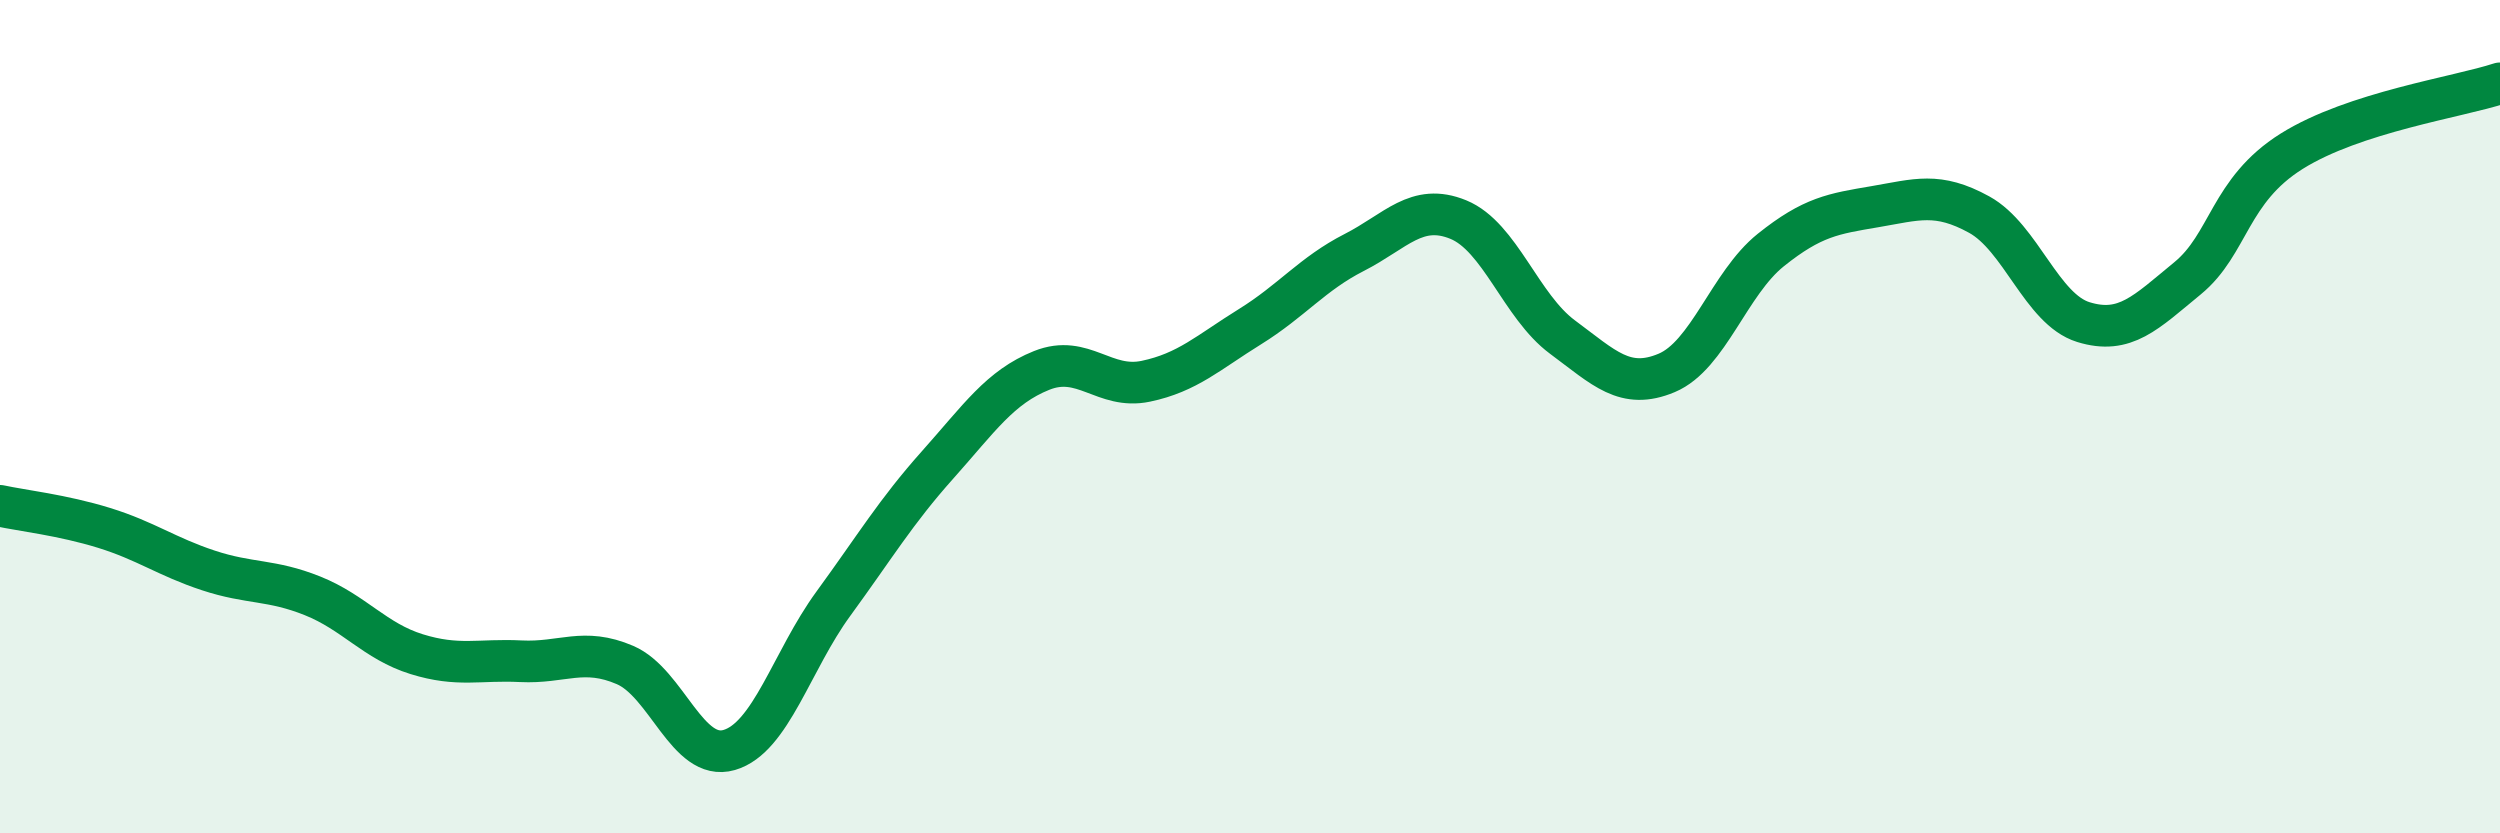
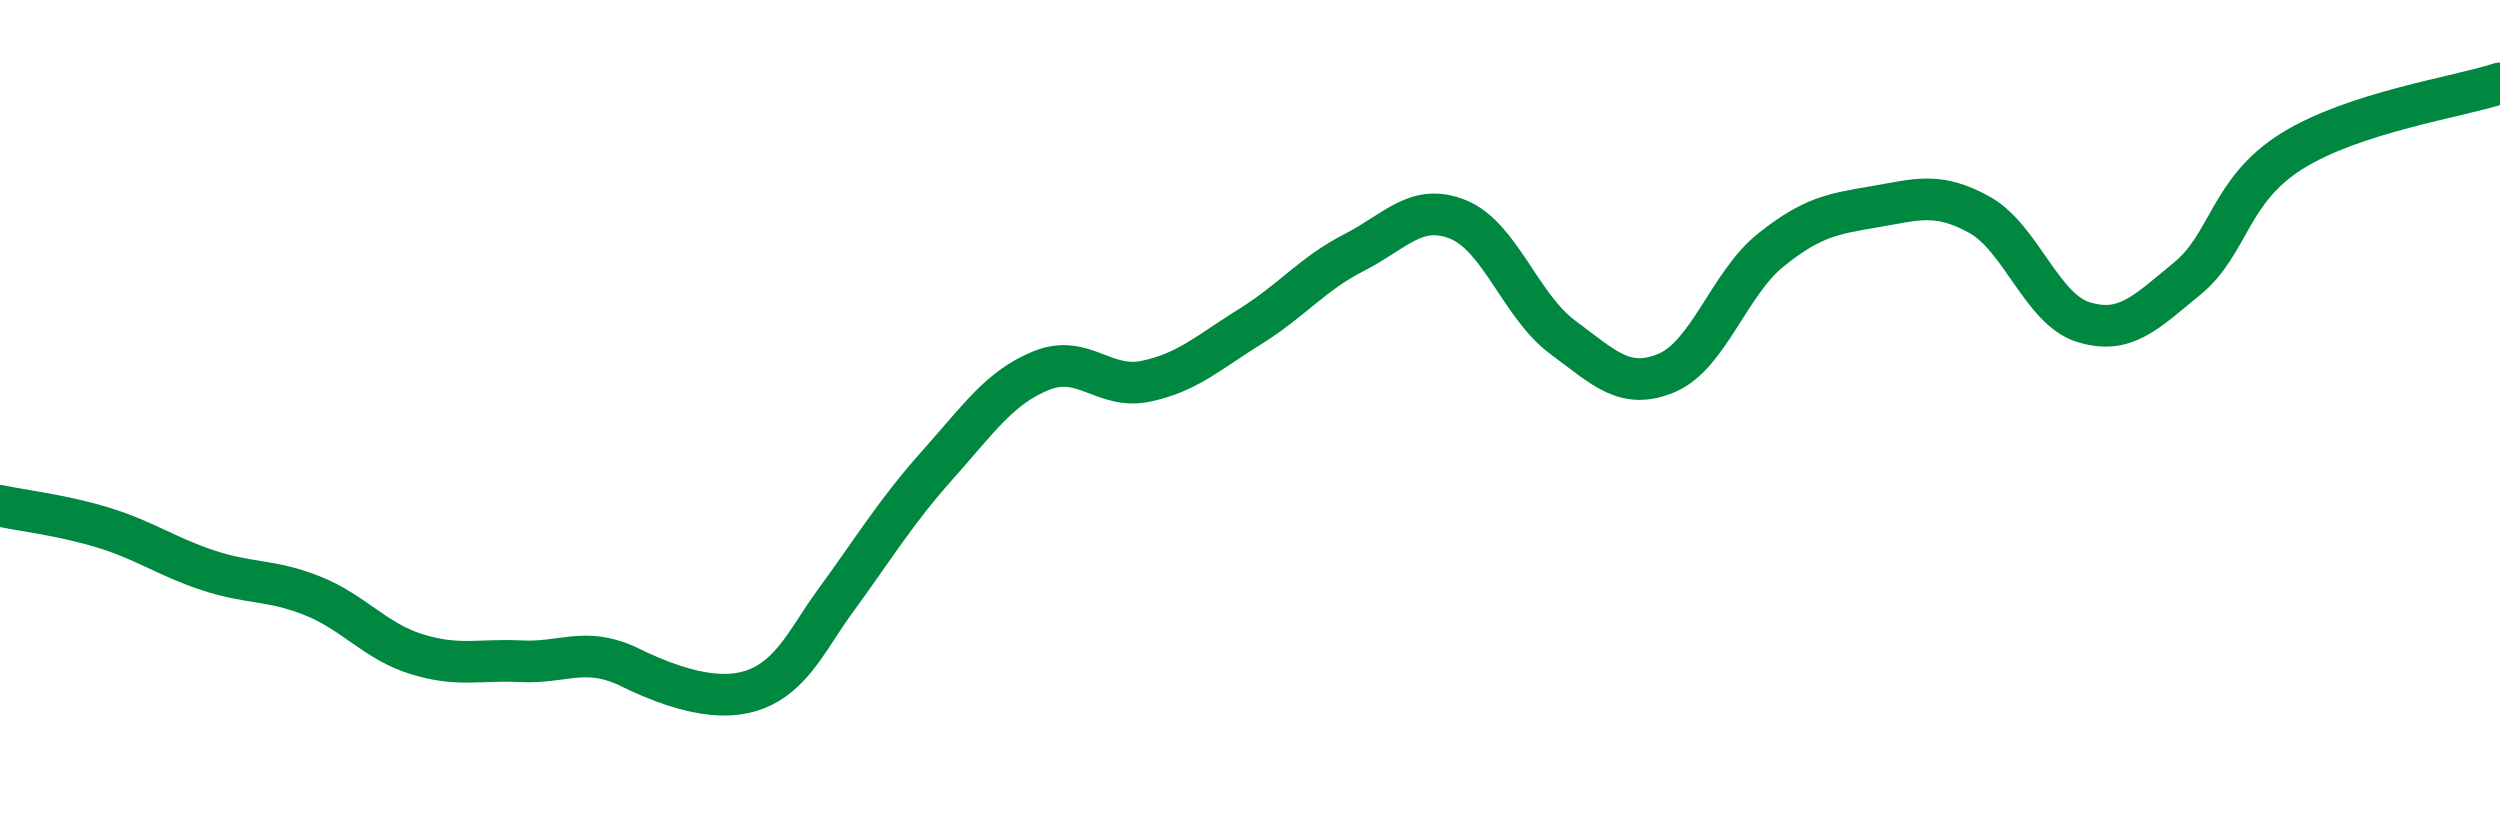
<svg xmlns="http://www.w3.org/2000/svg" width="60" height="20" viewBox="0 0 60 20">
-   <path d="M 0,12.14 C 0.5,12.25 1.5,12.36 2.5,12.67 C 3.5,12.98 4,13.36 5,13.69 C 6,14.02 6.5,13.9 7.5,14.3 C 8.5,14.7 9,15.39 10,15.7 C 11,16.01 11.5,15.82 12.5,15.87 C 13.5,15.92 14,15.53 15,15.96 C 16,16.39 16.5,18.29 17.5,18 C 18.5,17.71 19,15.86 20,14.49 C 21,13.12 21.5,12.28 22.5,11.16 C 23.5,10.04 24,9.29 25,8.89 C 26,8.49 26.5,9.36 27.5,9.15 C 28.5,8.94 29,8.46 30,7.84 C 31,7.22 31.5,6.57 32.5,6.06 C 33.5,5.55 34,4.86 35,5.27 C 36,5.68 36.5,7.35 37.5,8.09 C 38.5,8.83 39,9.37 40,8.95 C 41,8.53 41.5,6.8 42.5,6 C 43.5,5.2 44,5.13 45,4.96 C 46,4.79 46.5,4.6 47.5,5.15 C 48.5,5.7 49,7.42 50,7.73 C 51,8.04 51.5,7.5 52.5,6.68 C 53.5,5.86 53.5,4.57 55,3.63 C 56.5,2.69 59,2.33 60,2L60 20L0 20Z" fill="#008740" opacity="0.1" stroke-linecap="round" stroke-linejoin="round" />
-   <path d="M 0,12.14 C 0.5,12.25 1.5,12.36 2.5,12.67 C 3.5,12.98 4,13.36 5,13.69 C 6,14.02 6.5,13.9 7.5,14.3 C 8.5,14.7 9,15.39 10,15.7 C 11,16.01 11.5,15.82 12.5,15.87 C 13.5,15.92 14,15.53 15,15.96 C 16,16.39 16.5,18.29 17.5,18 C 18.5,17.71 19,15.86 20,14.49 C 21,13.12 21.5,12.28 22.5,11.16 C 23.5,10.04 24,9.29 25,8.89 C 26,8.49 26.5,9.36 27.5,9.15 C 28.5,8.94 29,8.46 30,7.84 C 31,7.22 31.5,6.57 32.5,6.06 C 33.5,5.55 34,4.86 35,5.27 C 36,5.68 36.5,7.35 37.5,8.09 C 38.5,8.83 39,9.37 40,8.95 C 41,8.53 41.5,6.8 42.5,6 C 43.5,5.2 44,5.13 45,4.96 C 46,4.79 46.5,4.6 47.5,5.15 C 48.5,5.7 49,7.42 50,7.73 C 51,8.04 51.5,7.5 52.5,6.68 C 53.5,5.86 53.5,4.57 55,3.63 C 56.5,2.69 59,2.33 60,2" stroke="#008740" stroke-width="1" fill="none" stroke-linecap="round" stroke-linejoin="round" />
+   <path d="M 0,12.14 C 0.5,12.25 1.5,12.36 2.5,12.67 C 3.5,12.98 4,13.36 5,13.69 C 6,14.02 6.5,13.9 7.5,14.3 C 8.5,14.7 9,15.39 10,15.7 C 11,16.01 11.5,15.82 12.5,15.87 C 13.5,15.92 14,15.53 15,15.96 C 18.5,17.71 19,15.86 20,14.49 C 21,13.12 21.5,12.28 22.5,11.16 C 23.5,10.04 24,9.29 25,8.89 C 26,8.49 26.5,9.36 27.5,9.15 C 28.5,8.94 29,8.46 30,7.84 C 31,7.22 31.5,6.57 32.5,6.06 C 33.5,5.55 34,4.86 35,5.27 C 36,5.68 36.5,7.35 37.5,8.09 C 38.5,8.83 39,9.37 40,8.95 C 41,8.53 41.5,6.8 42.5,6 C 43.5,5.2 44,5.13 45,4.96 C 46,4.79 46.5,4.6 47.5,5.15 C 48.5,5.7 49,7.42 50,7.73 C 51,8.04 51.5,7.5 52.5,6.68 C 53.5,5.86 53.5,4.57 55,3.63 C 56.5,2.69 59,2.33 60,2" stroke="#008740" stroke-width="1" fill="none" stroke-linecap="round" stroke-linejoin="round" />
</svg>